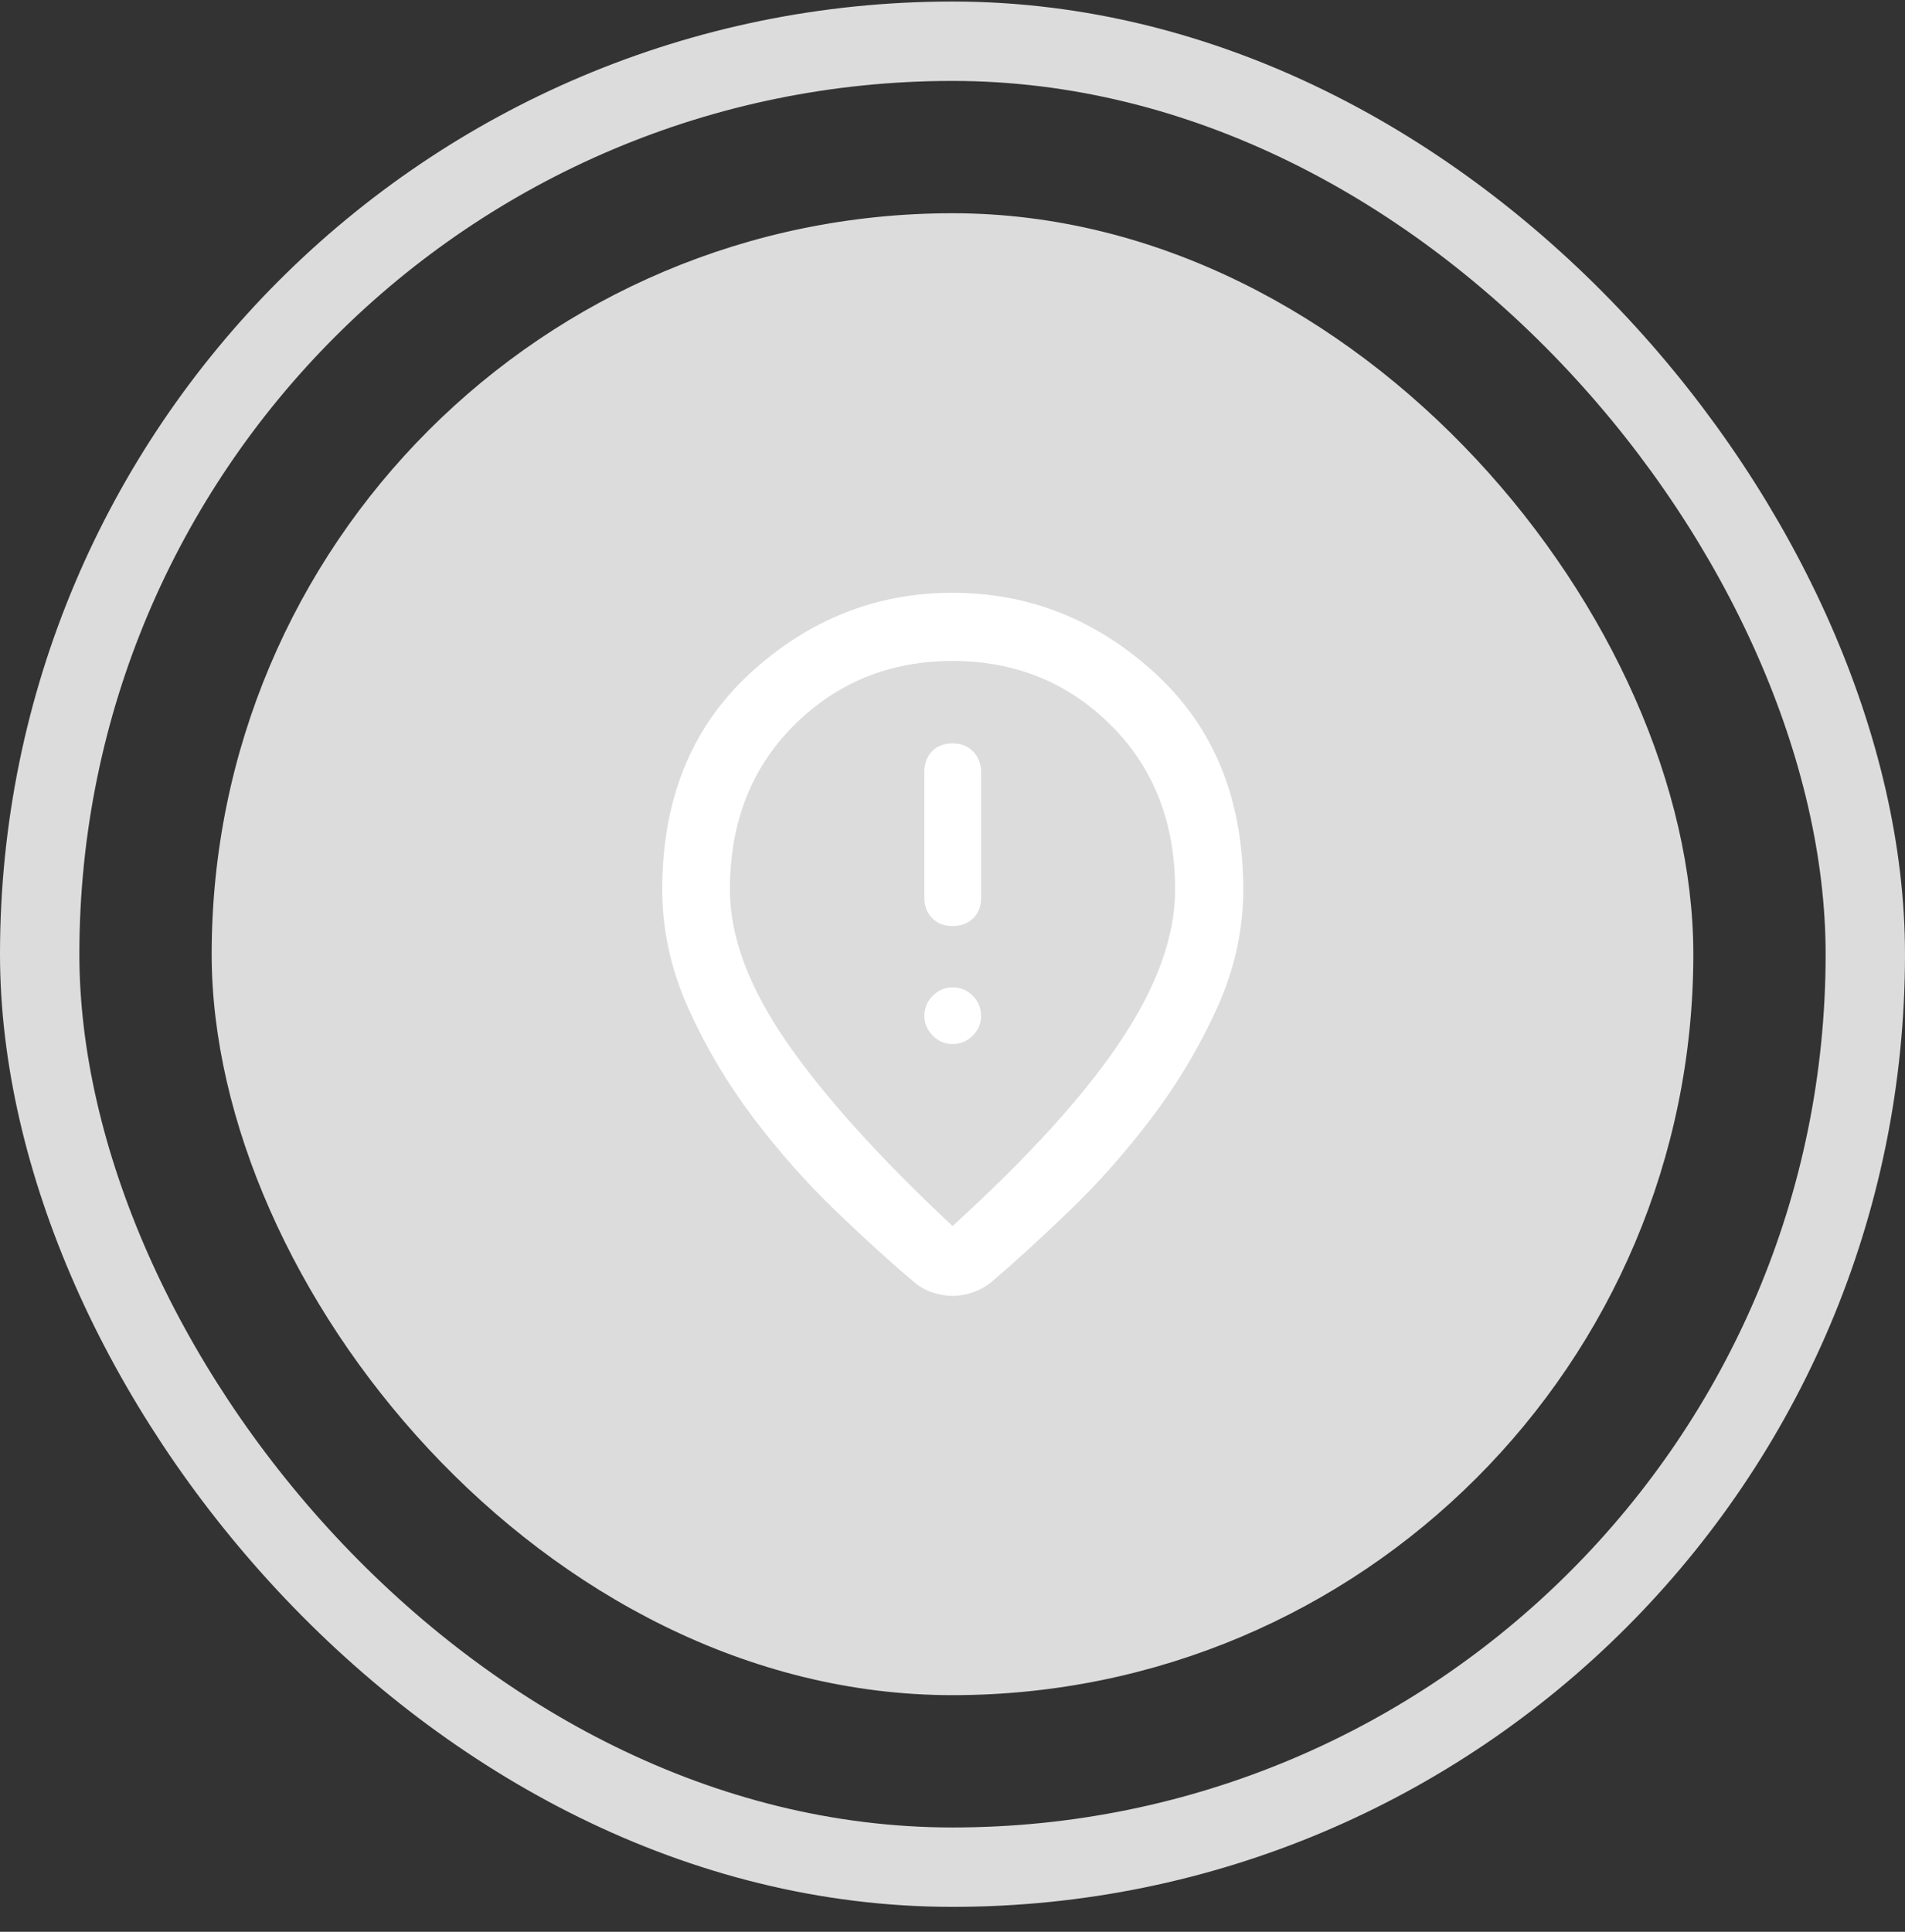
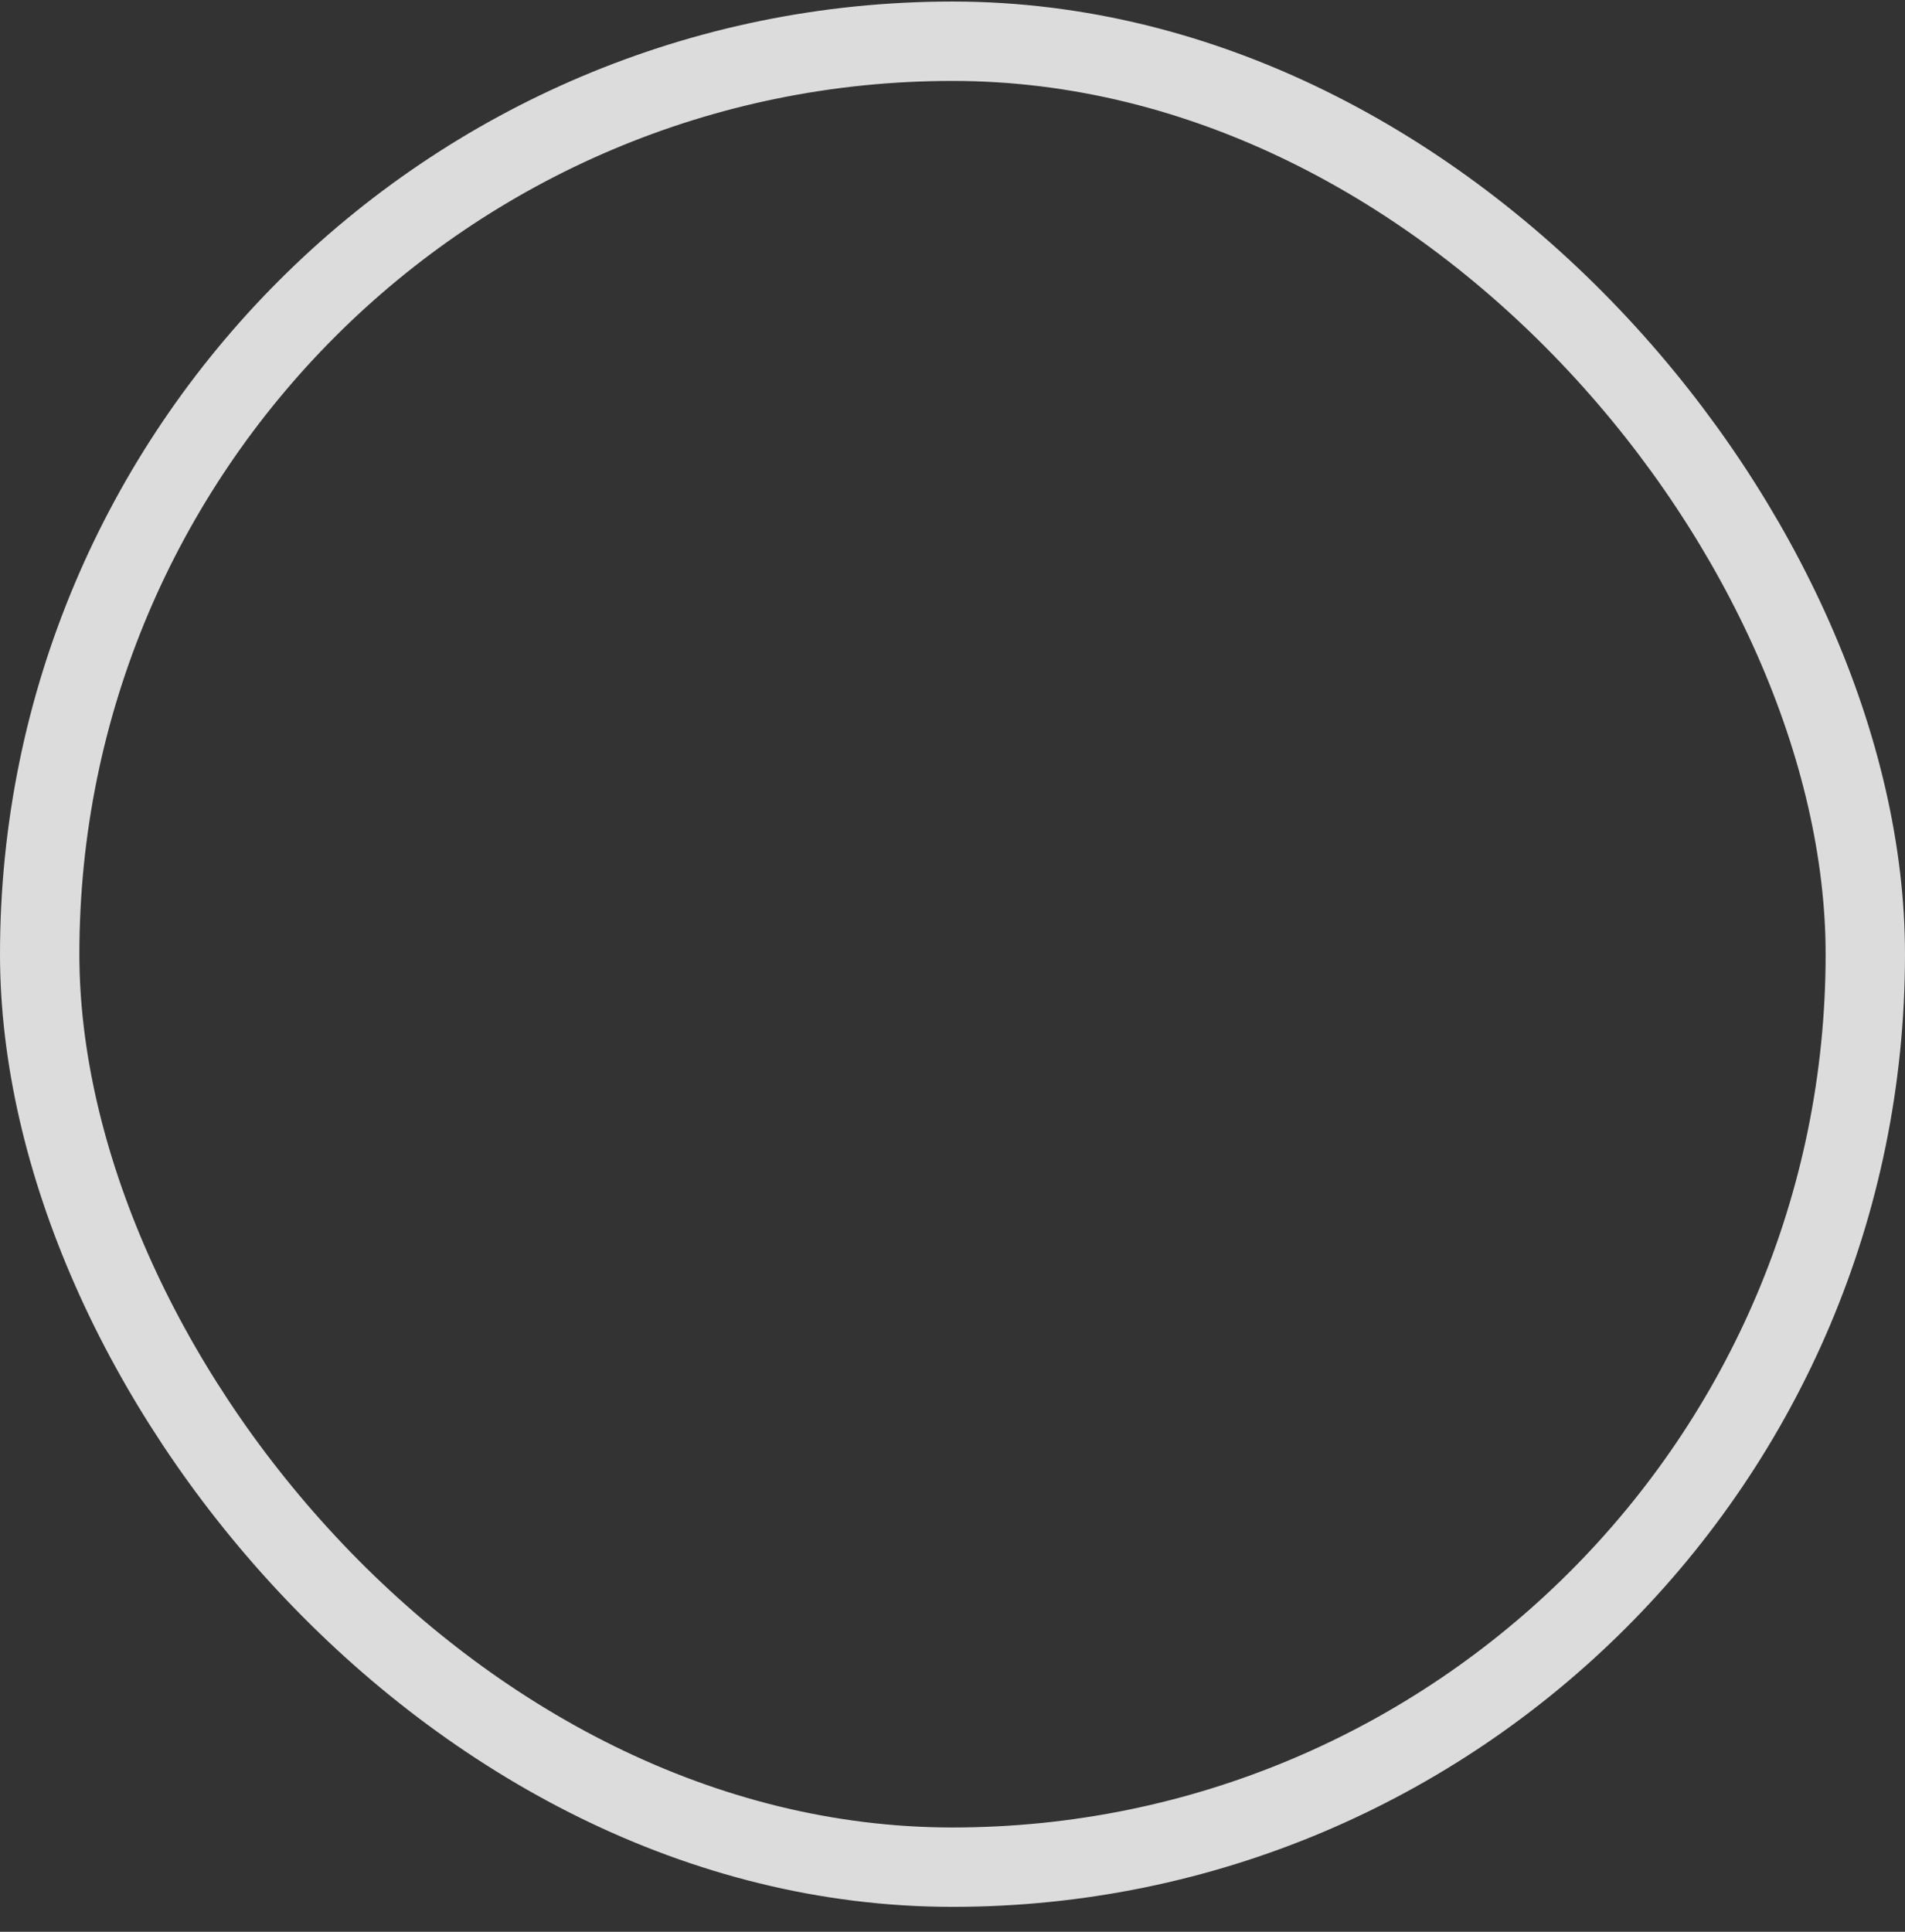
<svg xmlns="http://www.w3.org/2000/svg" width="72" height="73" viewBox="0 0 72 73" fill="none">
  <rect x="0" y="0" width="72" height="73" fill="#333333" stroke="none" />
  <rect x="1.5" y="1.558" width="69" height="69" rx="34.5" stroke="#DCDCDC" stroke-width="3" />
-   <rect x="8" y="8.058" width="56" height="56" rx="28" fill="#DCDCDC" />
  <mask id="mask0_832_1295" style="mask-type:alpha" maskUnits="userSpaceOnUse" x="20" y="20" width="32" height="33">
    <rect x="20" y="20.058" width="32" height="32" fill="#D9D9D9" />
  </mask>
  <g mask="url(#mask0_832_1295)">
-     <path d="M36 34.995C36.321 34.995 36.581 34.898 36.781 34.703C36.98 34.509 37.08 34.252 37.08 33.932V29.171C37.08 28.863 36.98 28.606 36.781 28.4C36.581 28.194 36.321 28.091 36 28.091C35.68 28.091 35.422 28.191 35.228 28.39C35.034 28.59 34.937 28.85 34.937 29.171V33.932C34.937 34.239 35.034 34.494 35.228 34.694C35.422 34.894 35.68 34.995 36 34.995ZM36 39.454C36.298 39.454 36.553 39.348 36.764 39.137C36.975 38.925 37.08 38.677 37.08 38.391C37.08 38.093 36.975 37.838 36.764 37.627C36.553 37.417 36.298 37.311 36 37.311C35.715 37.311 35.466 37.417 35.255 37.627C35.043 37.838 34.937 38.093 34.937 38.391C34.937 38.677 35.043 38.925 35.255 39.137C35.466 39.348 35.715 39.454 36 39.454ZM36 46.331C38.86 43.729 40.977 41.398 42.352 39.34C43.727 37.281 44.414 35.374 44.414 33.618C44.414 31.081 43.602 29.007 41.977 27.395C40.353 25.783 38.36 24.977 36 24.977C33.639 24.977 31.647 25.783 30.023 27.395C28.399 29.007 27.587 31.081 27.587 33.618C27.587 35.374 28.291 37.278 29.699 39.33C31.107 41.382 33.208 43.716 36 46.331ZM35.996 48.97C35.74 48.97 35.482 48.925 35.221 48.834C34.96 48.744 34.729 48.609 34.529 48.43C33.664 47.705 32.683 46.814 31.584 45.757C30.485 44.7 29.448 43.529 28.474 42.243C27.5 40.958 26.682 39.582 26.021 38.116C25.36 36.649 25.029 35.15 25.029 33.618C25.029 30.207 26.134 27.485 28.342 25.451C30.55 23.418 33.103 22.401 36 22.401C38.897 22.401 41.453 23.418 43.668 25.451C45.883 27.485 46.99 30.207 46.99 33.618C46.99 35.15 46.657 36.649 45.989 38.116C45.322 39.582 44.501 40.958 43.526 42.243C42.552 43.529 41.516 44.7 40.417 45.757C39.318 46.814 38.343 47.705 37.491 48.43C37.276 48.609 37.037 48.744 36.774 48.834C36.511 48.925 36.251 48.97 35.996 48.97Z" fill="white" />
-   </g>
+     </g>
</svg>